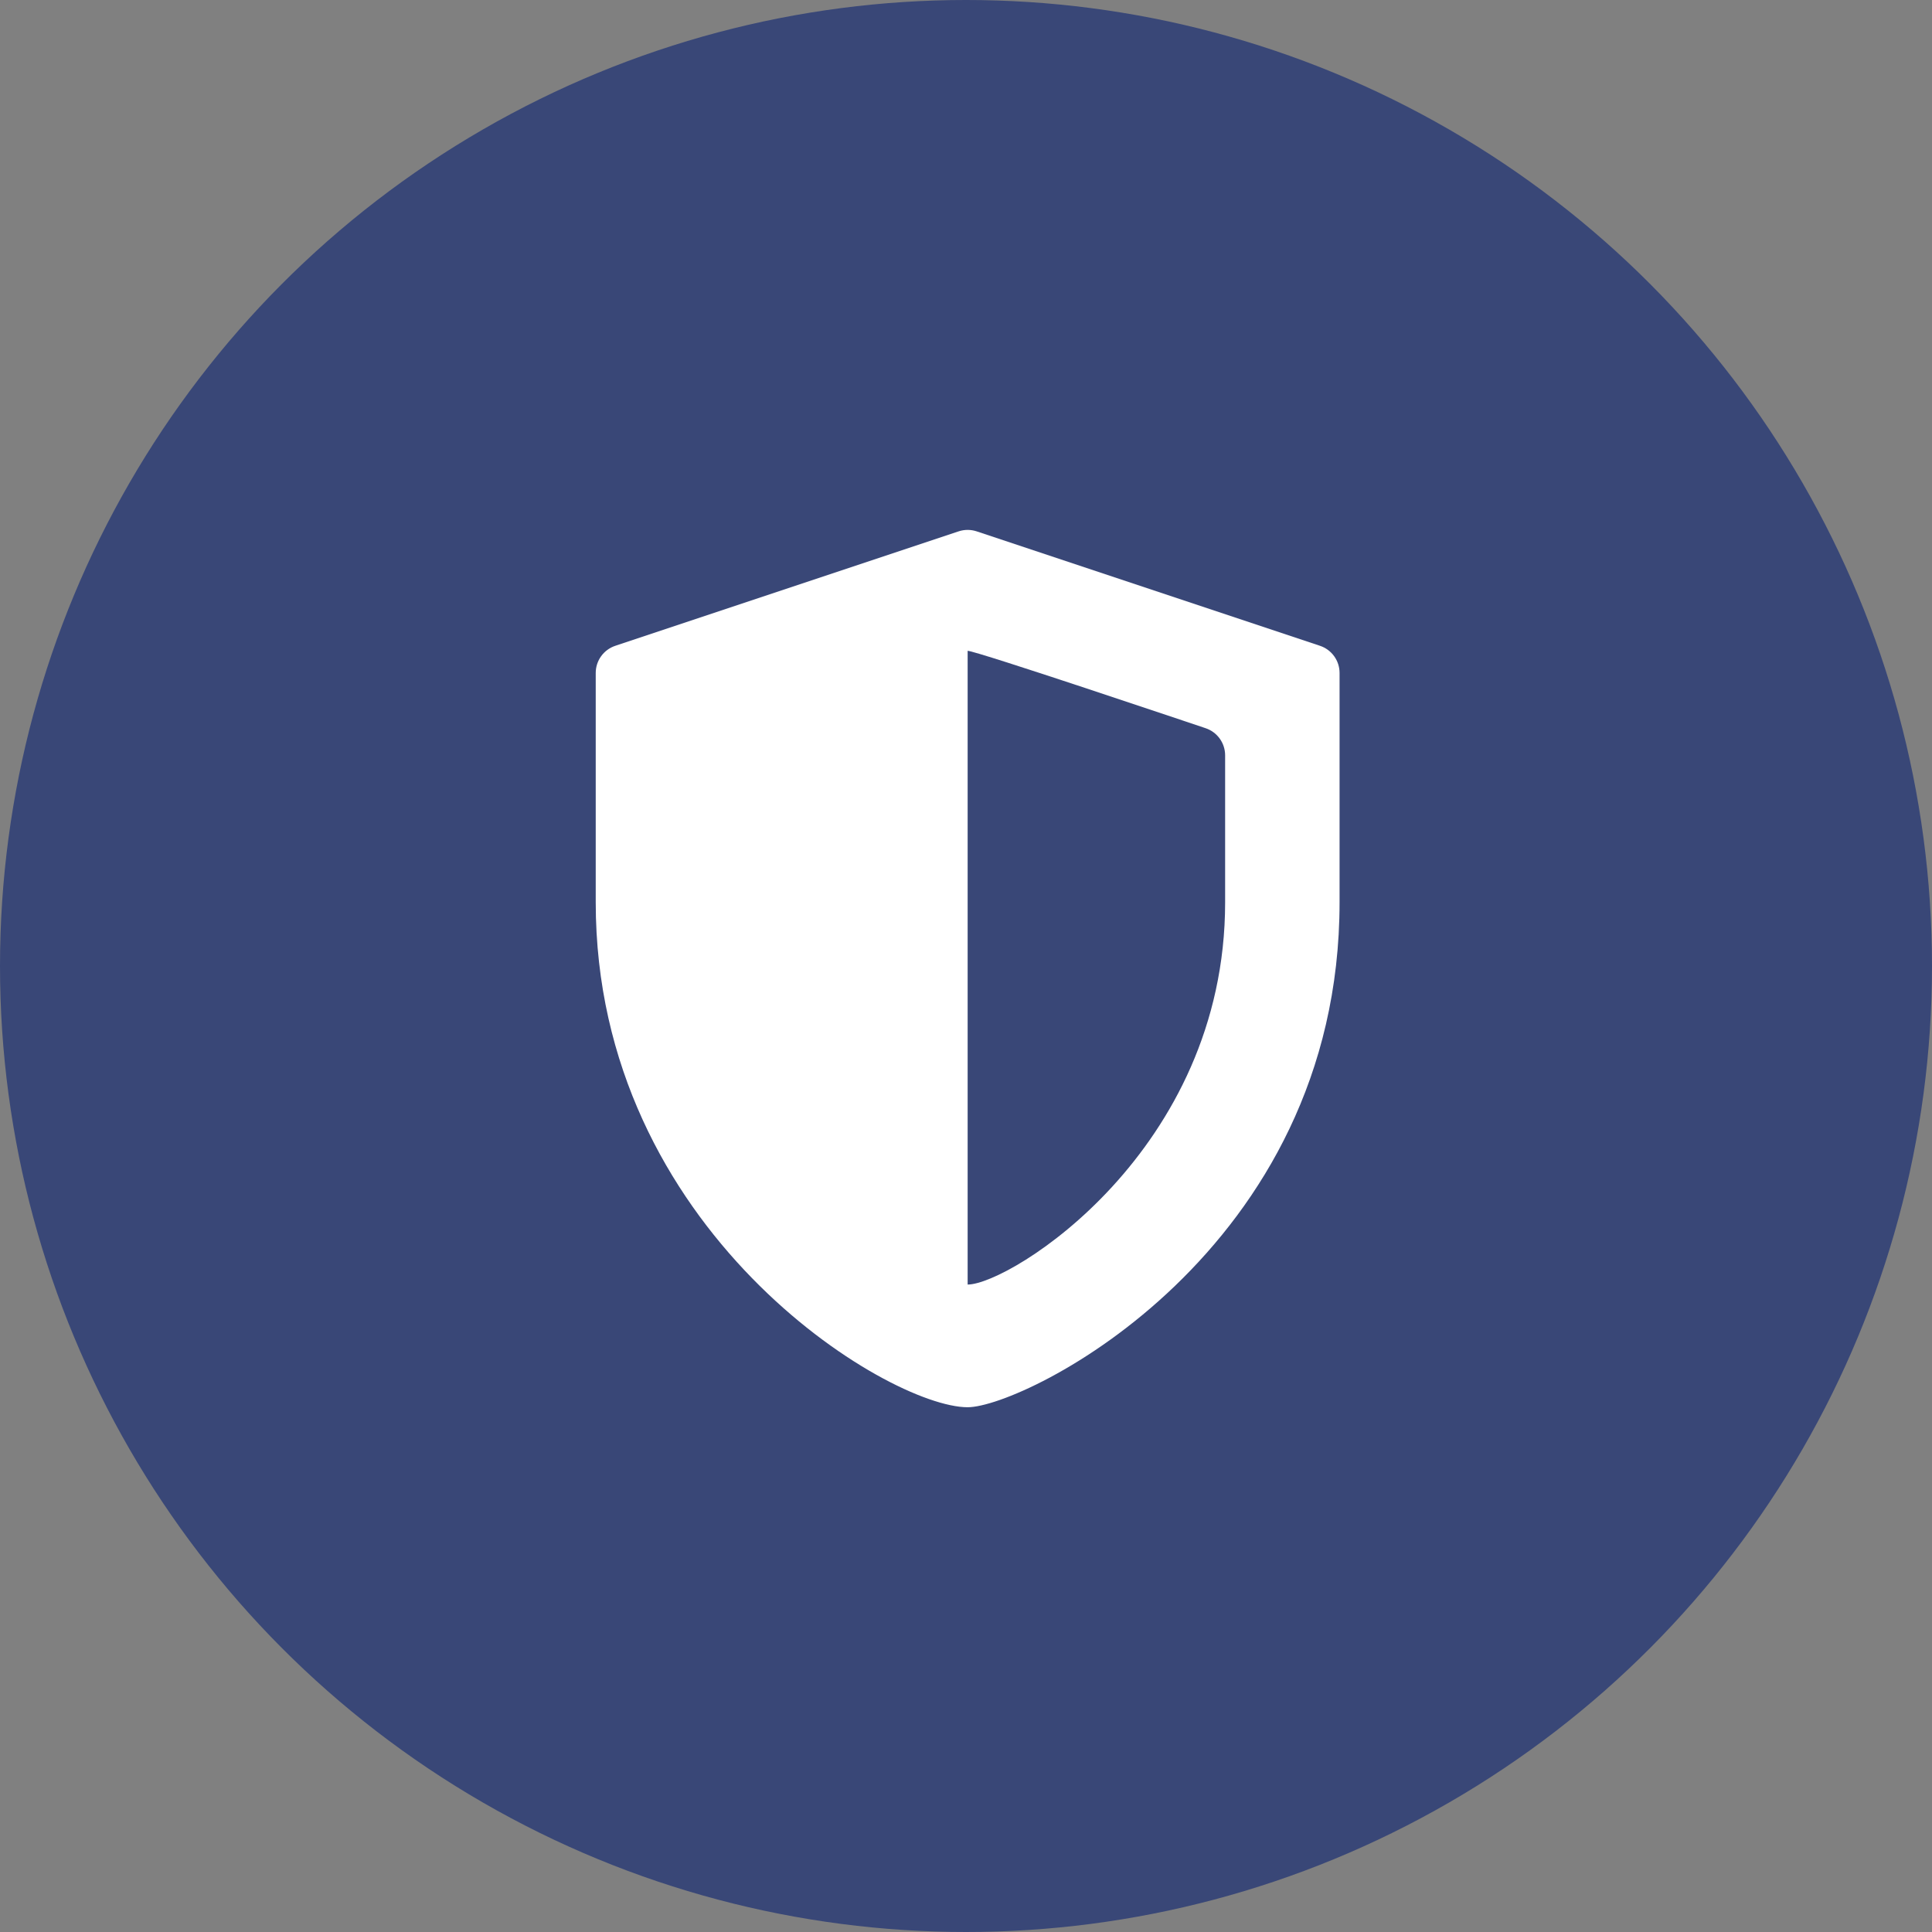
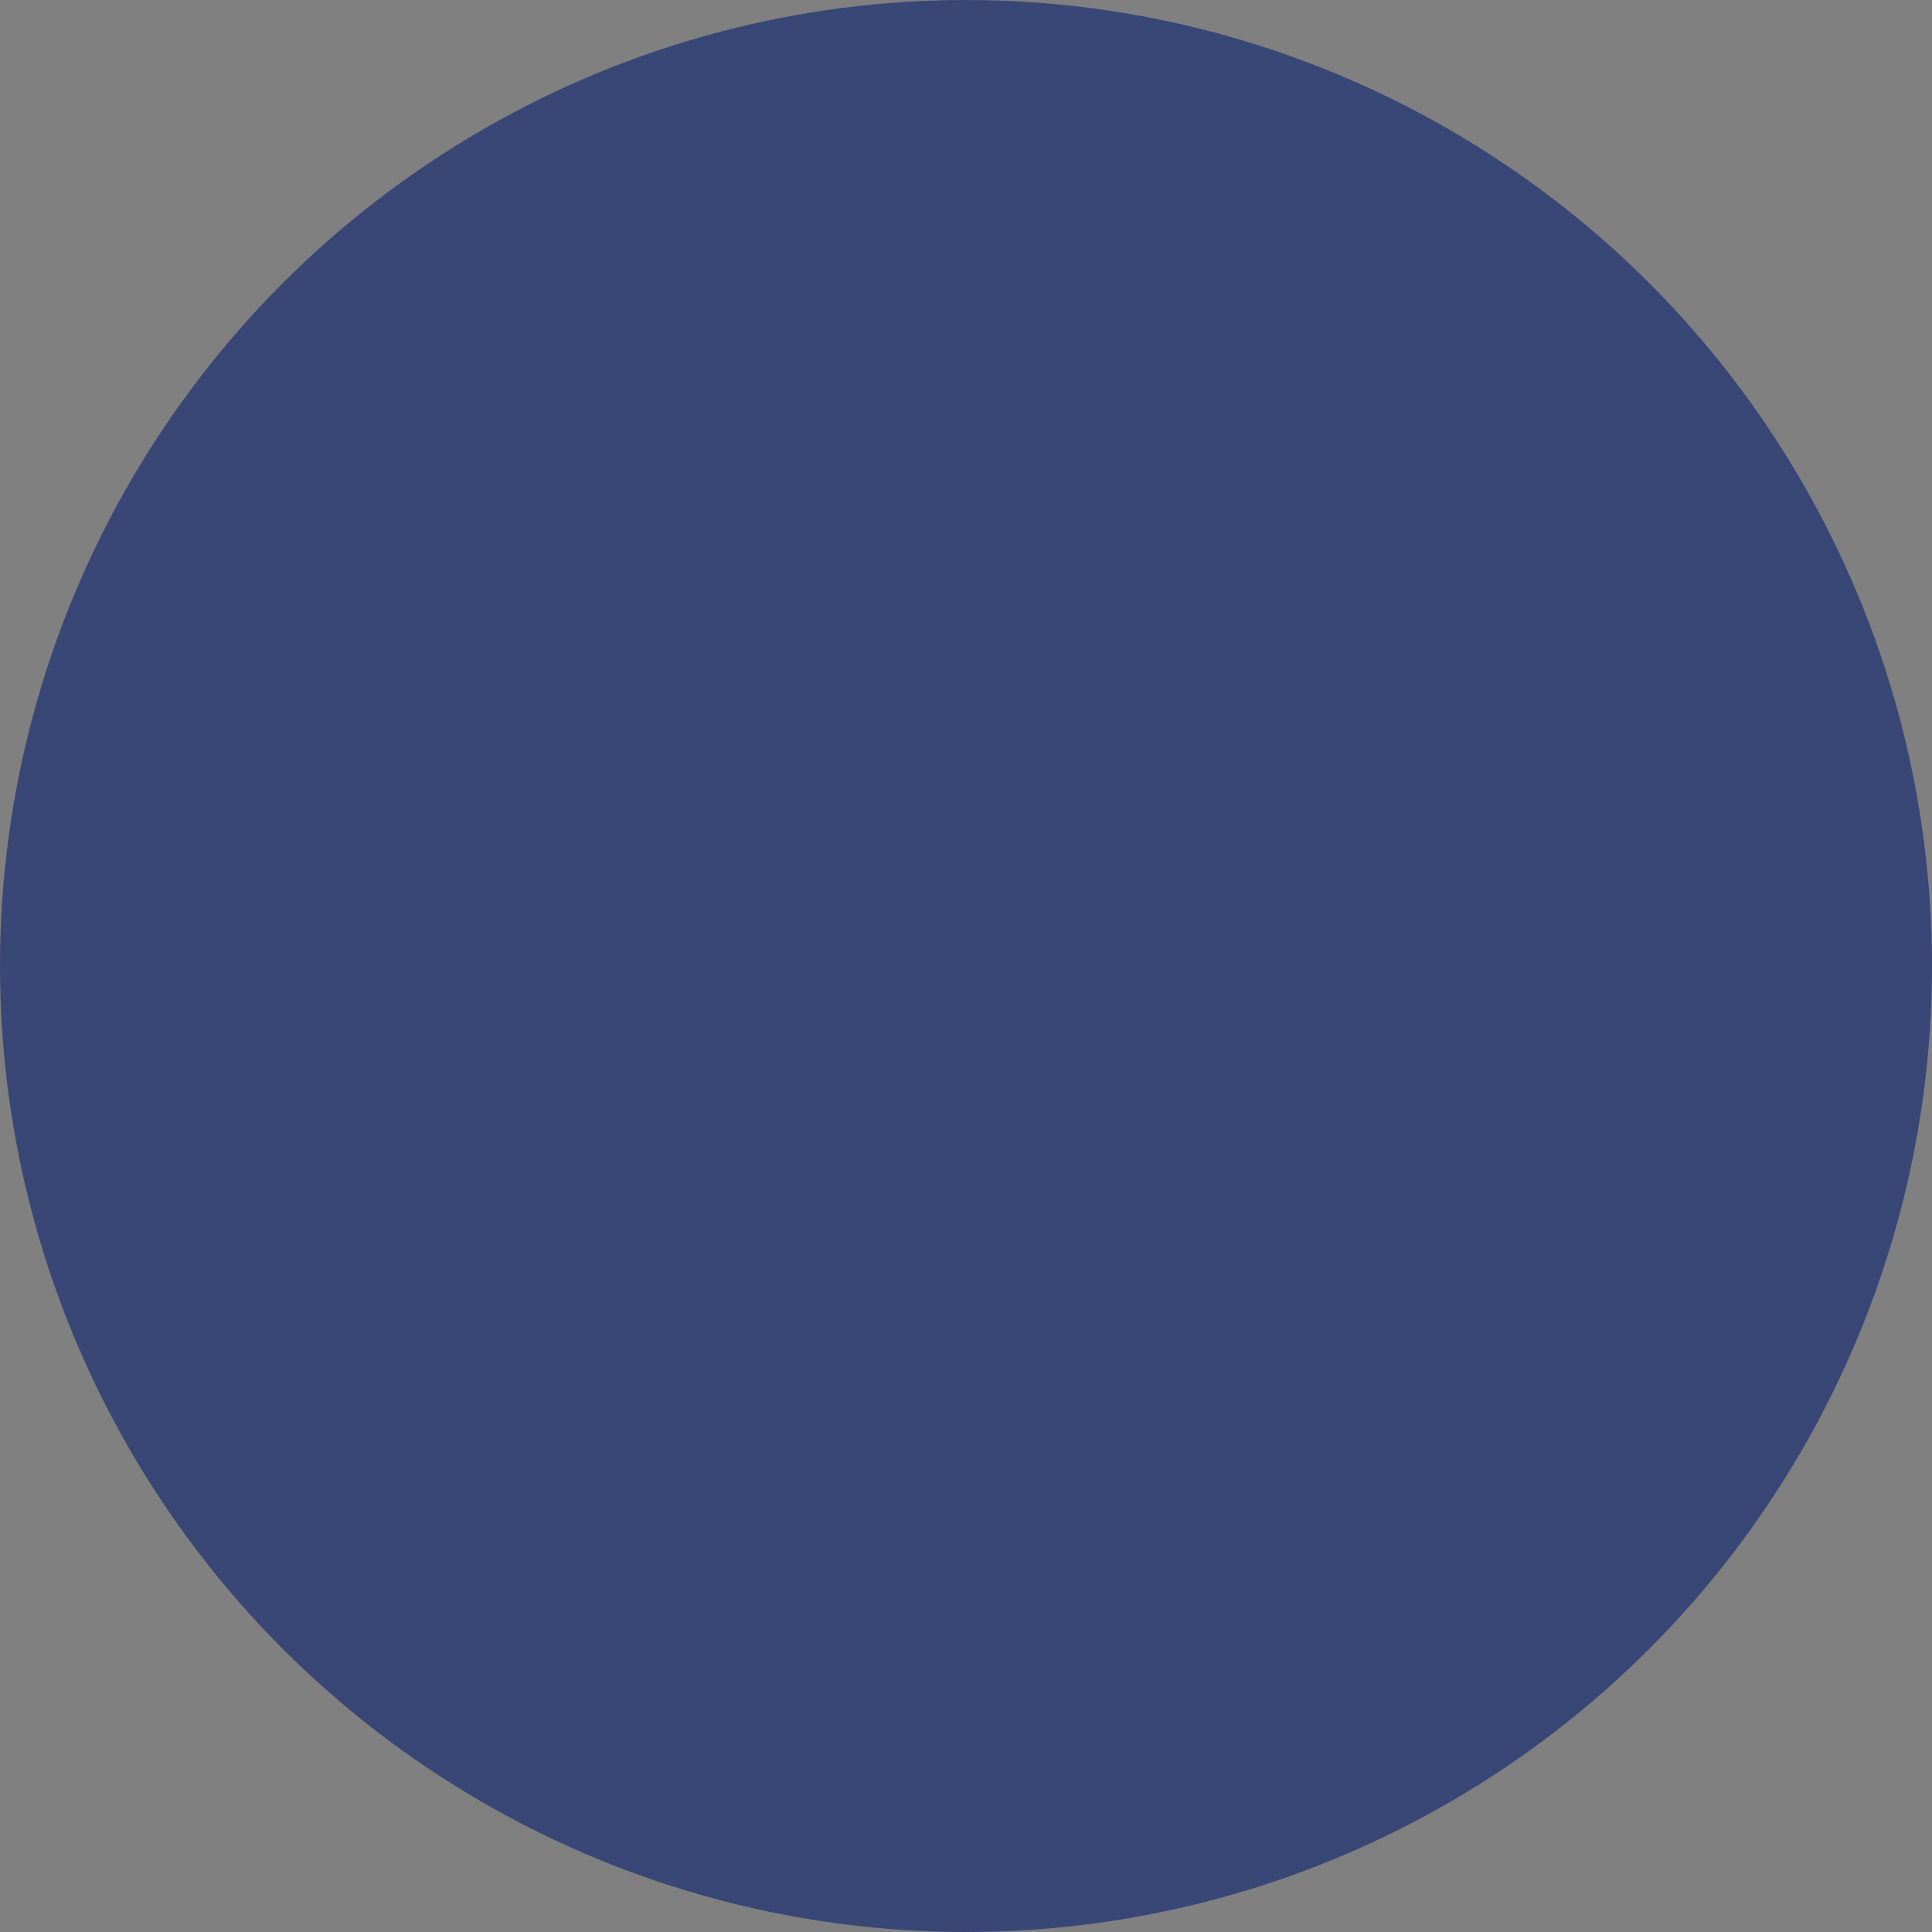
<svg xmlns="http://www.w3.org/2000/svg" width="80" height="80" viewBox="0 0 587 587" fill="none">
  <rect x="0" y="0" width="587" height="587" fill="#808080" stroke="none" />
  <circle cx="293.5" cy="293.5" r="293.5" fill="#394777" />
-   <path d="M401.058 196.215L296.75 161.446C294.962 160.851 293.038 160.851 291.249 161.446L186.942 196.215C183.394 197.398 181 200.719 181 204.461V274.152C180.999 373.9 269.786 427.563 294 427.563C311.373 427.563 407 380.34 407 274.152V204.46C407 200.719 404.606 197.397 401.058 196.215ZM372.231 274.171C372.231 349.698 306.854 390.27 293.999 390.285V197.736C296.593 197.741 363.821 220.426 366.282 221.244C369.831 222.424 372.23 225.749 372.23 229.492L372.231 274.171Z" fill="white" />
</svg>